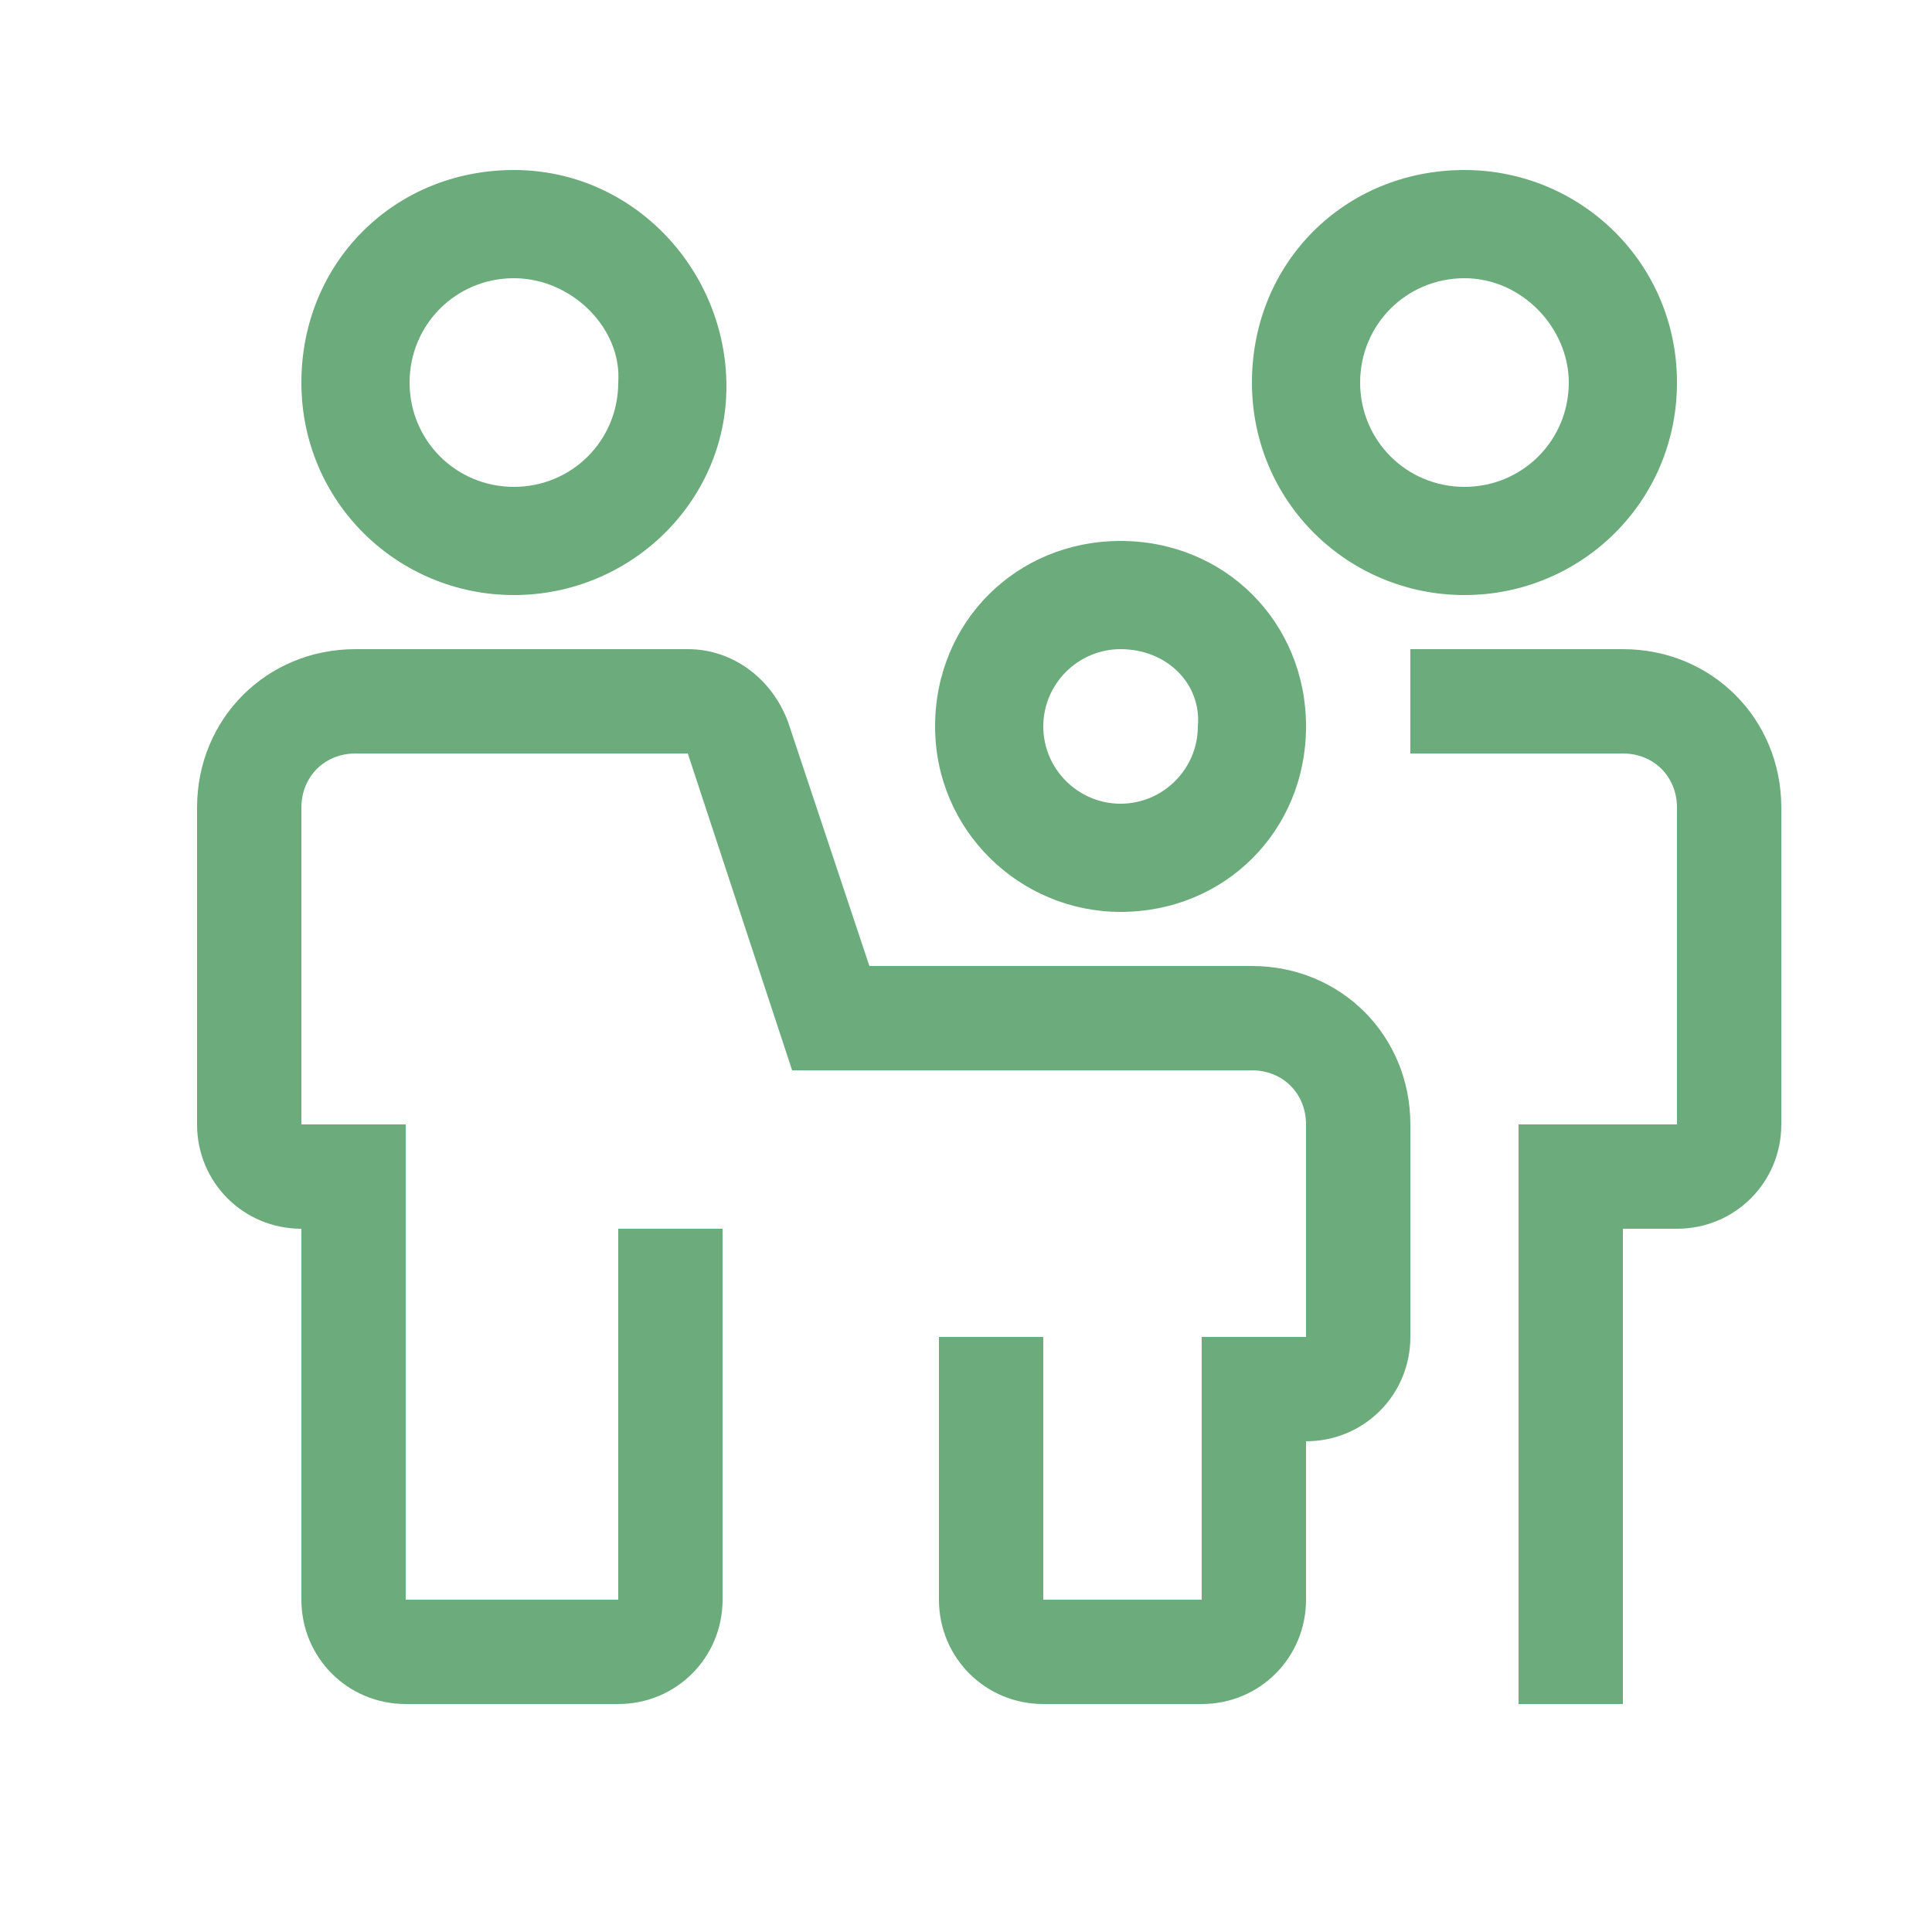
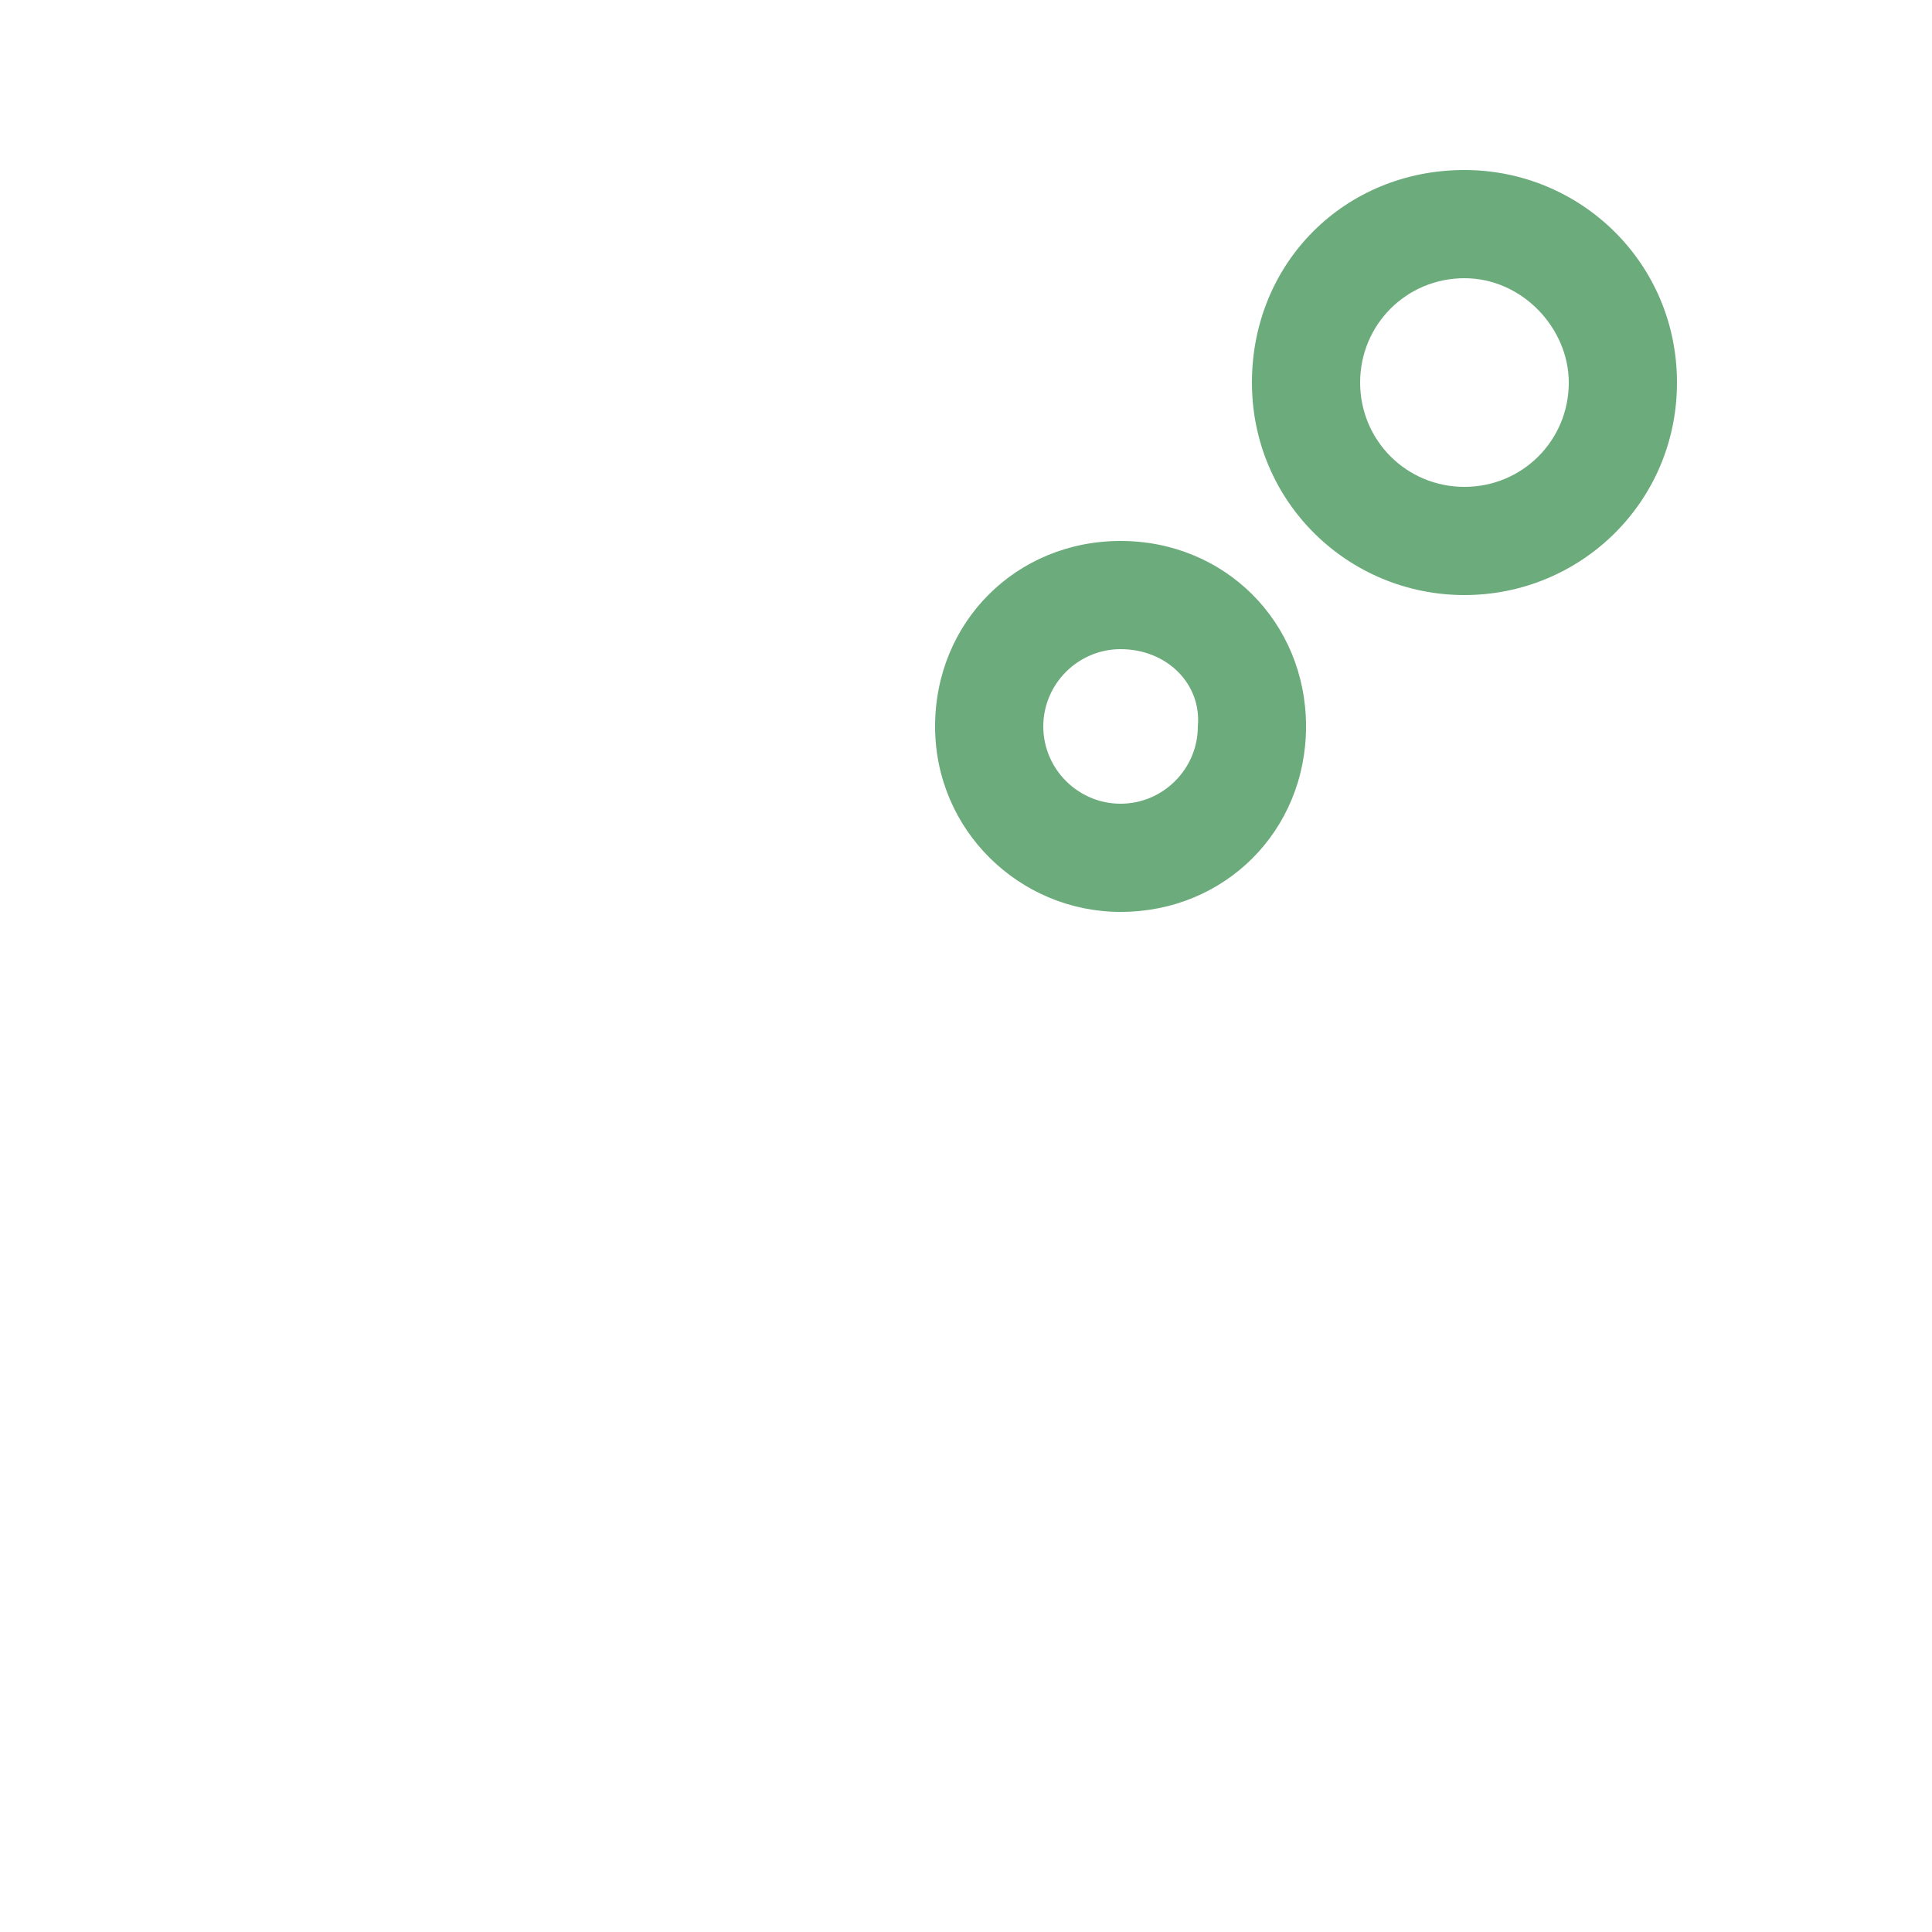
<svg xmlns="http://www.w3.org/2000/svg" version="1.1" id="Camada_1" x="0px" y="0px" viewBox="0 0 50 50" style="enable-background:new 0 0 50 50;" xml:space="preserve">
  <style type="text/css">
	.st0{fill:#6CAB7B;}
	.st1{fill:none;}
</style>
  <path class="st0" d="M-104.6,100.6c0,0.8,0.6,1.4,1.4,1.4s1.4-0.6,1.4-1.4H-104.6z M-127.3,100.6c0,0.8,0.6,1.4,1.4,1.4  s1.4-0.6,1.4-1.4H-127.3z M-124.4,94.4c0-0.8-0.6-1.4-1.4-1.4s-1.4,0.6-1.4,1.4H-124.4z M-111.8,100.6c0,0.8,0.6,1.4,1.4,1.4  c0.8,0,1.4-0.6,1.4-1.4H-111.8z M-108.9,94.4c0-0.8-0.6-1.4-1.4-1.4c-0.8,0-1.4,0.6-1.4,1.4H-108.9z M-113,80.6l-0.8-1.2l0,0  L-113,80.6z M-103.7,80.6l-0.8-1.2l0,0L-103.7,80.6z M-130.6,100.6v-3.1h-2.9v3.1H-130.6z M-120.7,87.6h6.2v-2.9h-6.2V87.6z   M-104.6,97.5v3.1h2.9v-3.1H-104.6z M-114.5,87.6c5.5,0,9.9,4.4,9.9,9.9h2.9c0-7.1-5.7-12.8-12.8-12.8V87.6z M-130.6,97.5  c0-5.5,4.4-9.9,9.9-9.9v-2.9c-7.1,0-12.8,5.7-12.8,12.8H-130.6z M-114.5,87.6h9.3v-2.9h-9.3V87.6z M-95.3,97.5v3.1h2.9v-3.1H-95.3z   M-105.2,87.6c5.5,0,9.9,4.4,9.9,9.9h2.9c0-7.1-5.7-12.8-12.8-12.8V87.6z M-124.4,100.6v-6.2h-2.9v6.2H-124.4z M-108.9,100.6v-6.2  h-2.9v6.2H-108.9z M-117.6,80.6c-3.8,0-6.8-3-6.8-6.8h-2.9c0,5.4,4.3,9.7,9.7,9.7V80.6z M-124.4,73.7c0-3.8,3-6.8,6.8-6.8v-2.9  c-5.4,0-9.7,4.3-9.7,9.7H-124.4z M-117.6,66.9c3.8,0,6.8,3,6.8,6.8h2.9c0-5.4-4.3-9.7-9.7-9.7V66.9z M-110.8,73.7  c0,2.3-1.2,4.4-3,5.6l1.6,2.4c2.6-1.7,4.3-4.7,4.3-8H-110.8z M-113.8,79.4c-1.1,0.7-2.4,1.2-3.8,1.2v2.9c2,0,3.9-0.6,5.4-1.7  L-113.8,79.4z M-106.3,66.9c3.8,0,6.8,3,6.8,6.8h2.9c0-5.4-4.3-9.7-9.7-9.7V66.9z M-99.5,73.7c0,2.3-1.2,4.4-3,5.6l1.6,2.4  c2.6-1.7,4.3-4.7,4.3-8H-99.5z M-103.5,79.4c-1.1,0.7-2.4,1.2-3.8,1.2v2.9c2,0,3.9-0.6,5.4-1.7L-103.5,79.4z M-110.6,68.4  c1.2-0.9,2.6-1.5,4.3-1.5v-2.9c-2.3,0-4.4,0.8-6.1,2.1L-110.6,68.4z M-106.3,80.6c-1.4,0-2.7-0.4-3.8-1.2l-1.6,2.4  c1.6,1.1,3.4,1.7,5.4,1.7V80.6z M-35.5,70.5c2.2,1.4,3.3,3.8,2.2,5.4c-1.1,1.7-3.7,1.6-5.9,0.2c-0.3-0.2-0.5-0.4-0.8-0.6  c-0.6,0.9-1.5,1.7-2.5,2.4c-3,1.9-6.5,1.9-7.9-0.2c-1.4-2.2,0.1-5.4,3.1-7.3c2.5-1.6,5.4-1.9,7.1-0.7  C-38.9,69.2-37.1,69.5-35.5,70.5L-35.5,70.5z M-36.5,72c-1.3-0.8-2.7-0.9-3.3-0.5c-0.4,0.3-0.9,0.3-1.2-0.1c-0.9-1-3.2-0.9-5.4,0.5  c-2.3,1.5-3.3,3.7-2.6,4.9c0.7,1.2,3.2,1.2,5.5-0.3c1.2-0.7,2-1.7,2.5-2.7c0.3-0.6,1.1-0.7,1.5-0.2c0.3,0.4,0.7,0.8,1.2,1.1  c1.5,0.9,3,0.9,3.4,0.3C-34.4,74.3-35,72.9-36.5,72L-36.5,72z M-39.2,84.1c-0.4,1-1.4,1.6-2.4,1.6c-1.1,0-2.1-0.7-2.5-1.7  c-0.2-0.5-0.7-0.7-1.1-0.5c-0.5,0.2-0.7,0.7-0.5,1.1c0.6,1.7,2.3,2.9,4.1,2.9c1.8,0,3.4-1.1,4.1-2.7c0.2-0.5,0-1-0.5-1.1  S-39,83.6-39.2,84.1L-39.2,84.1z M-43.1,81c0,0.7-0.6,1.3-1.3,1.3c-0.7,0-1.3-0.6-1.3-1.3c0-0.7,0.6-1.3,1.3-1.3  C-43.7,79.6-43.1,80.2-43.1,81z M-37.3,81c0,0.7-0.6,1.3-1.3,1.3c-0.7,0-1.3-0.6-1.3-1.3c0-0.7,0.6-1.3,1.3-1.3  C-37.9,79.6-37.3,80.2-37.3,81z M-35.4,77c0.9,1.3,1.5,2.8,1.5,4.5c0,4.2-3.4,7.6-7.6,7.6c-4.2,0-7.6-3.4-7.6-7.6  c0-1.1,0.2-2.2,0.7-3.2c0.2-0.4,0-1-0.4-1.2c-0.4-0.2-1,0-1.2,0.4c-0.6,1.2-0.9,2.6-0.9,3.9c0,5.2,4.2,9.4,9.4,9.4  c5.2,0,9.4-4.2,9.4-9.4c0-2-0.6-3.9-1.8-5.5c-0.3-0.4-0.8-0.5-1.2-0.2C-35.6,76-35.7,76.6-35.4,77L-35.4,77z M-16.2,83.5  c-0.4,1-1.4,1.6-2.4,1.6c-1.1,0-2.1-0.7-2.5-1.7c-0.2-0.5-0.7-0.7-1.1-0.5c-0.5,0.2-0.7,0.7-0.5,1.1c0.6,1.7,2.3,2.9,4.1,2.9  c1.8,0,3.4-1.1,4.1-2.7c0.2-0.5,0-1-0.5-1.1C-15.5,82.8-16,83-16.2,83.5L-16.2,83.5z M-20.2,80.6c0,0.7-0.6,1.3-1.3,1.3  c-0.7,0-1.3-0.6-1.3-1.3s0.6-1.3,1.3-1.3C-20.8,79.3-20.2,79.9-20.2,80.6z M-14.4,80.6c0,0.7-0.6,1.3-1.3,1.3  c-0.7,0-1.3-0.6-1.3-1.3s0.6-1.3,1.3-1.3C-15,79.3-14.4,79.9-14.4,80.6z M-12.1,77.5c0.7,1.2,1.1,2.5,1.1,3.9c0,4.2-3.4,7.6-7.6,7.6  c-4.2,0-7.6-3.4-7.6-7.6c0-1.4,0.4-2.8,1.2-4c0.3-0.4,0.1-1-0.3-1.2s-1-0.1-1.2,0.3c-0.9,1.5-1.4,3.2-1.4,5c0,5.2,4.2,9.4,9.4,9.4  c5.2,0,9.4-4.2,9.4-9.4c0-1.7-0.5-3.4-1.3-4.8c-0.3-0.4-0.8-0.6-1.2-0.3S-12.3,77.1-12.1,77.5L-12.1,77.5z M-28.6,79.8  c0-5.6,4.5-10.1,10.1-10.1c5.4,0,9.9,4.4,9.9,9.9v4.9h-2.2c-0.5,0-0.9,0.4-0.9,0.9c0,0.5,0.4,0.9,0.9,0.9h2.3c0.9,0,1.6-0.7,1.6-1.6  v-5C-7,73.2-12.2,68-18.6,68c-6.5,0-11.8,5.3-11.8,11.8v4.8c0,0.9,0.7,1.6,1.6,1.6h2.6c0.5,0,0.9-0.4,0.9-0.9c0-0.5-0.4-0.9-0.9-0.9  h-2.5L-28.6,79.8L-28.6,79.8z M-25.8,77.8h14.3c0.5,0,0.9-0.4,0.9-0.9s-0.4-0.9-0.9-0.9h-14.3c-0.5,0-0.9,0.4-0.9,0.9  S-26.2,77.8-25.8,77.8z" />
-   <path class="st0" d="M31.1,44.1H27c-1.5,0-2.7-1.2-2.7-2.7v-6.8H27v6.8h4.1v-6.8h2.7v-5.5c0-0.8-0.6-1.4-1.4-1.4H20.5l-2.7-8.2H9.2  c-0.8,0-1.4,0.6-1.4,1.4v8.2h2.7v12.3h5.5v-9.6h2.7v9.6c0,1.5-1.2,2.7-2.7,2.7h-5.5c-1.5,0-2.7-1.2-2.7-2.7v-9.6  c-1.5,0-2.7-1.2-2.7-2.7v-8.2c0-2.3,1.8-4.1,4.1-4.1h8.6c1.2,0,2.2,0.8,2.6,1.9l2.1,6.3h9.9c2.3,0,4.1,1.8,4.1,4.1v5.5  c0,1.5-1.2,2.7-2.7,2.7v4.1C33.8,42.9,32.6,44.1,31.1,44.1z" />
-   <path class="st0" d="M42,44.1h-2.7v-15h4.1v-8.2c0-0.8-0.6-1.4-1.4-1.4h-5.5v-2.7H42c2.3,0,4.1,1.8,4.1,4.1v8.2  c0,1.5-1.2,2.7-2.7,2.7H42V44.1z" />
-   <path class="st0" d="M13.3,15.4c-3,0-5.5-2.4-5.5-5.5s2.4-5.5,5.5-5.5S18.8,7,18.8,10C18.8,13,16.3,15.4,13.3,15.4z M13.3,7.2  c-1.5,0-2.7,1.2-2.7,2.7s1.2,2.7,2.7,2.7s2.7-1.2,2.7-2.7C16.1,8.5,14.8,7.2,13.3,7.2z" />
  <path class="st0" d="M37.9,15.4c-3,0-5.5-2.4-5.5-5.5s2.4-5.5,5.5-5.5c3,0,5.5,2.4,5.5,5.5C43.4,13,40.9,15.4,37.9,15.4z M37.9,7.2  c-1.5,0-2.7,1.2-2.7,2.7s1.2,2.7,2.7,2.7c1.5,0,2.7-1.2,2.7-2.7C40.6,8.5,39.4,7.2,37.9,7.2z" />
  <path class="st0" d="M29,23.6c-2.6,0-4.8-2.1-4.8-4.8s2.1-4.8,4.8-4.8s4.8,2.1,4.8,4.8C33.8,21.5,31.7,23.6,29,23.6z M29,16.8  c-1.1,0-2,0.9-2,2c0,1.1,0.9,2,2,2s2-0.9,2-2C31.1,17.7,30.2,16.8,29,16.8z" />
  <rect id="_Transparent_Rectangle_" x="3.8" y="3.1" class="st1" width="43.7" height="43.7" />
</svg>